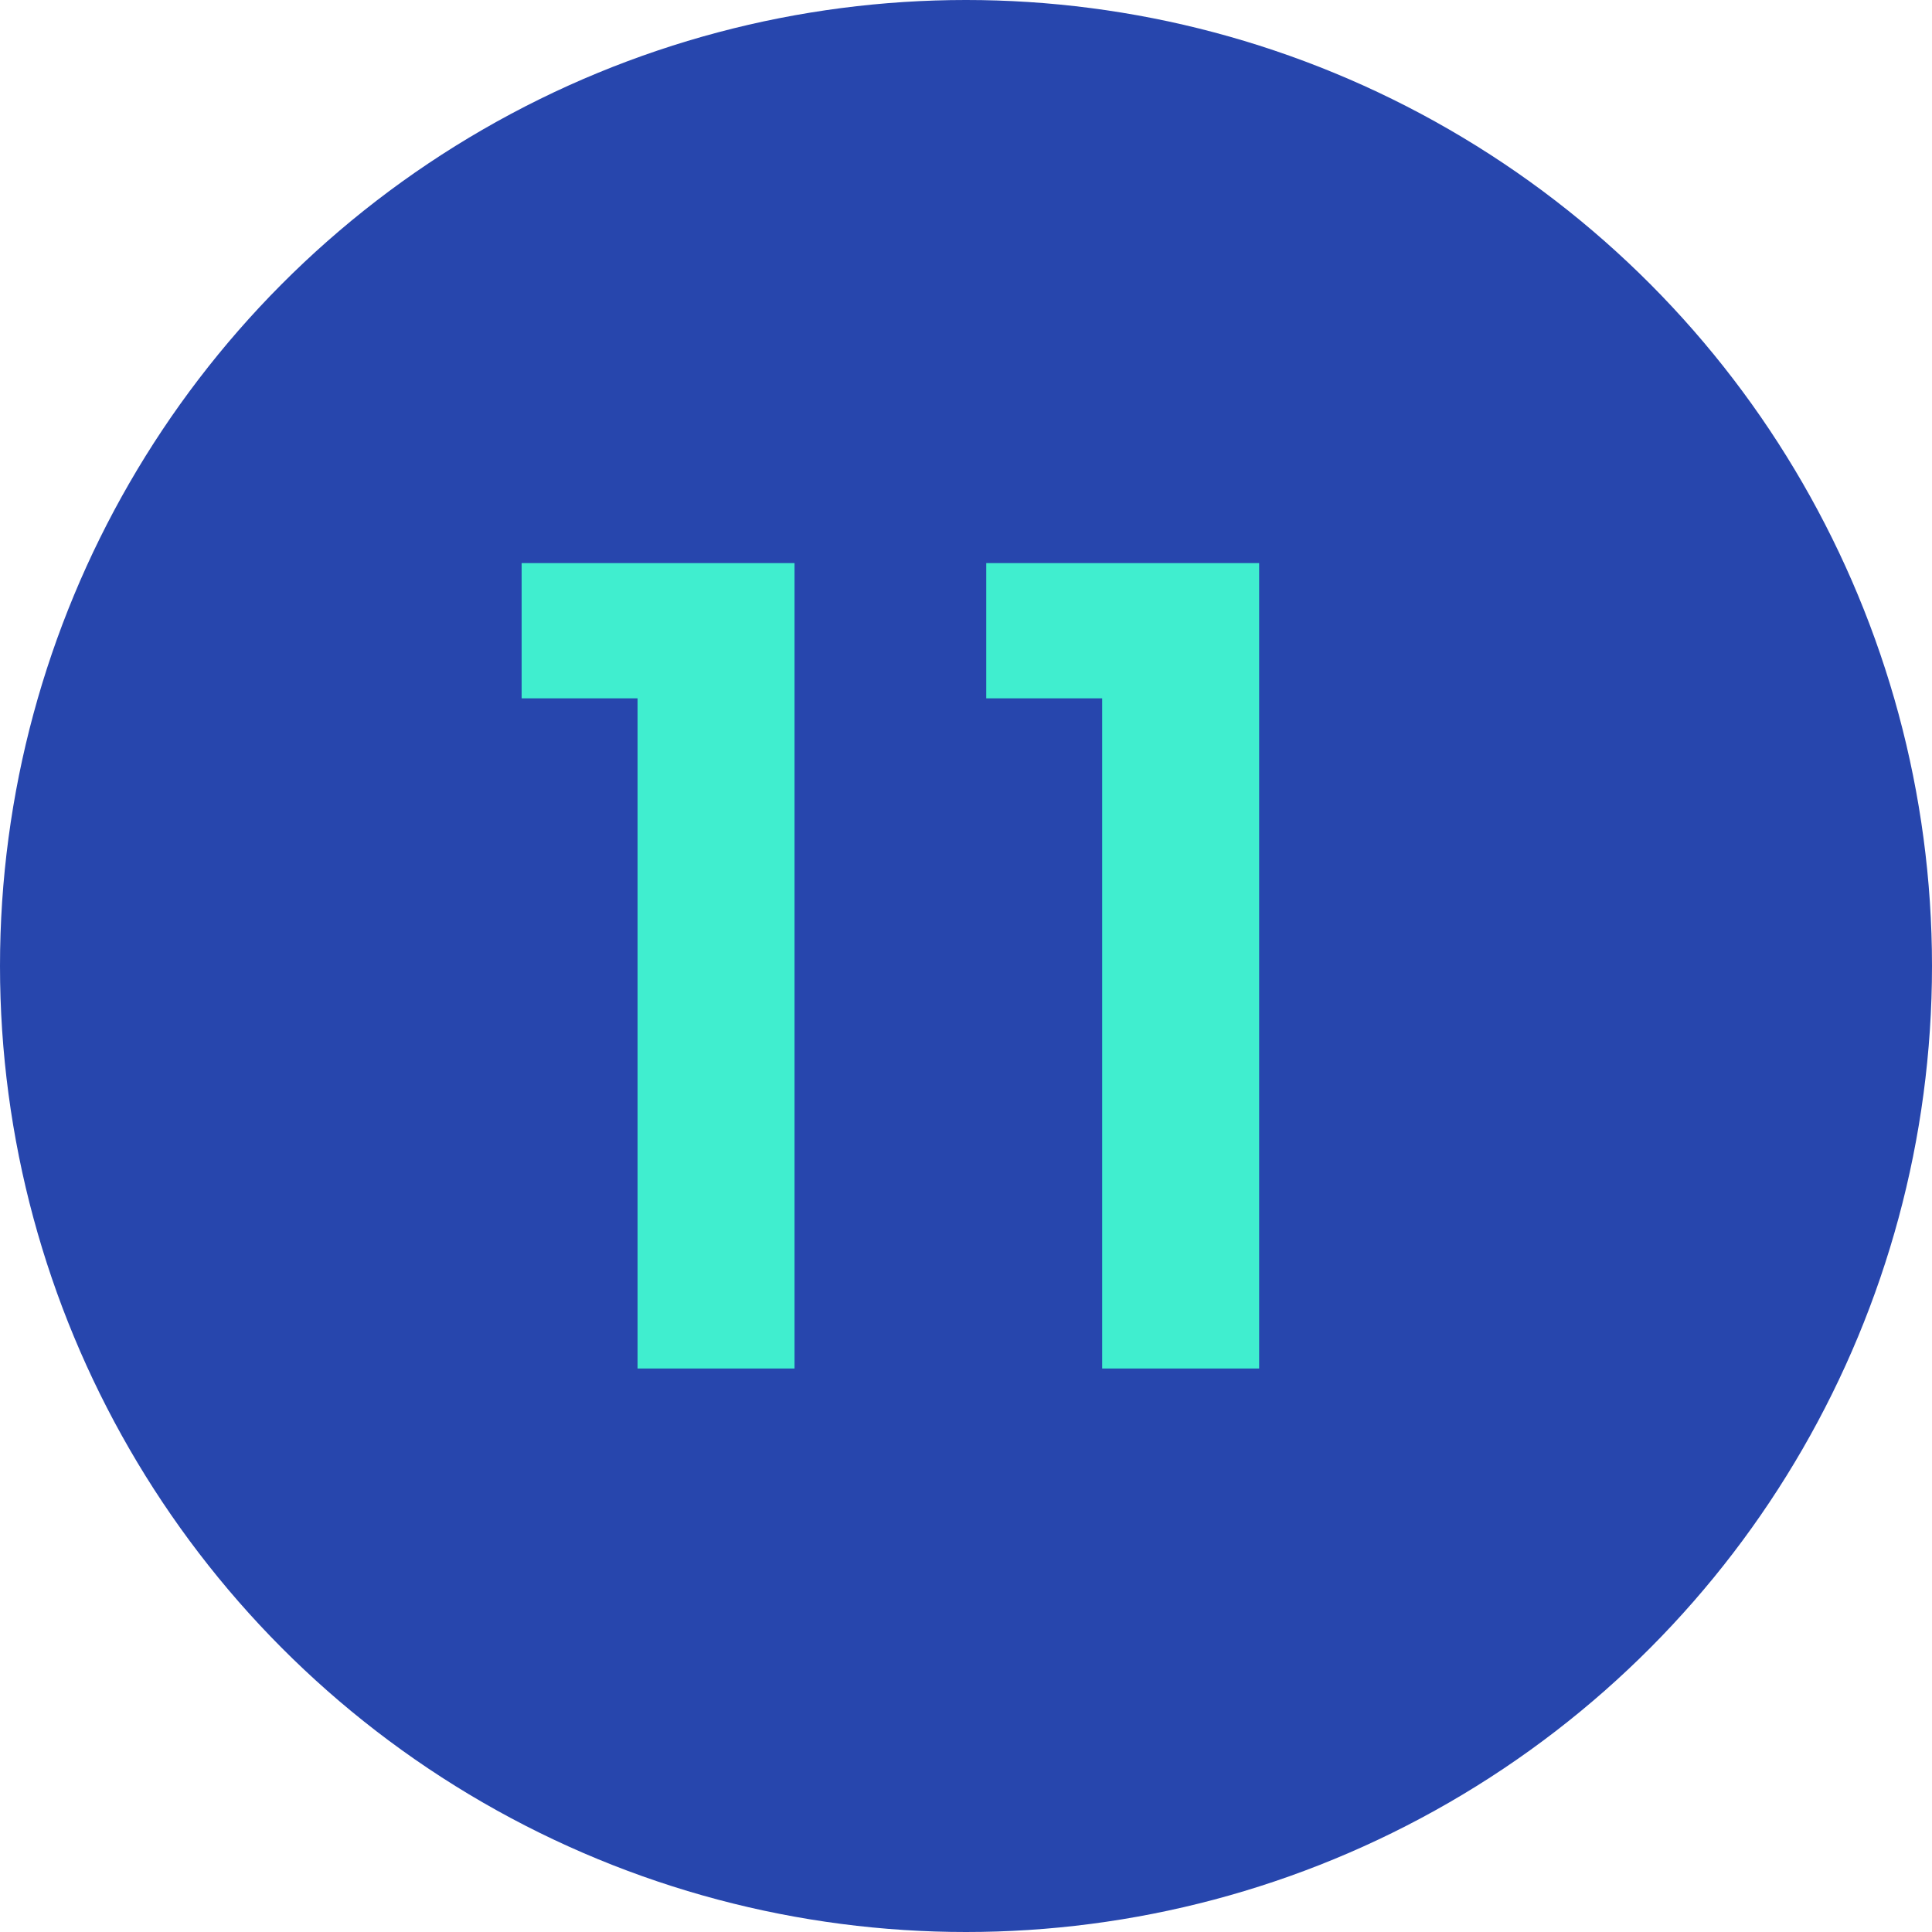
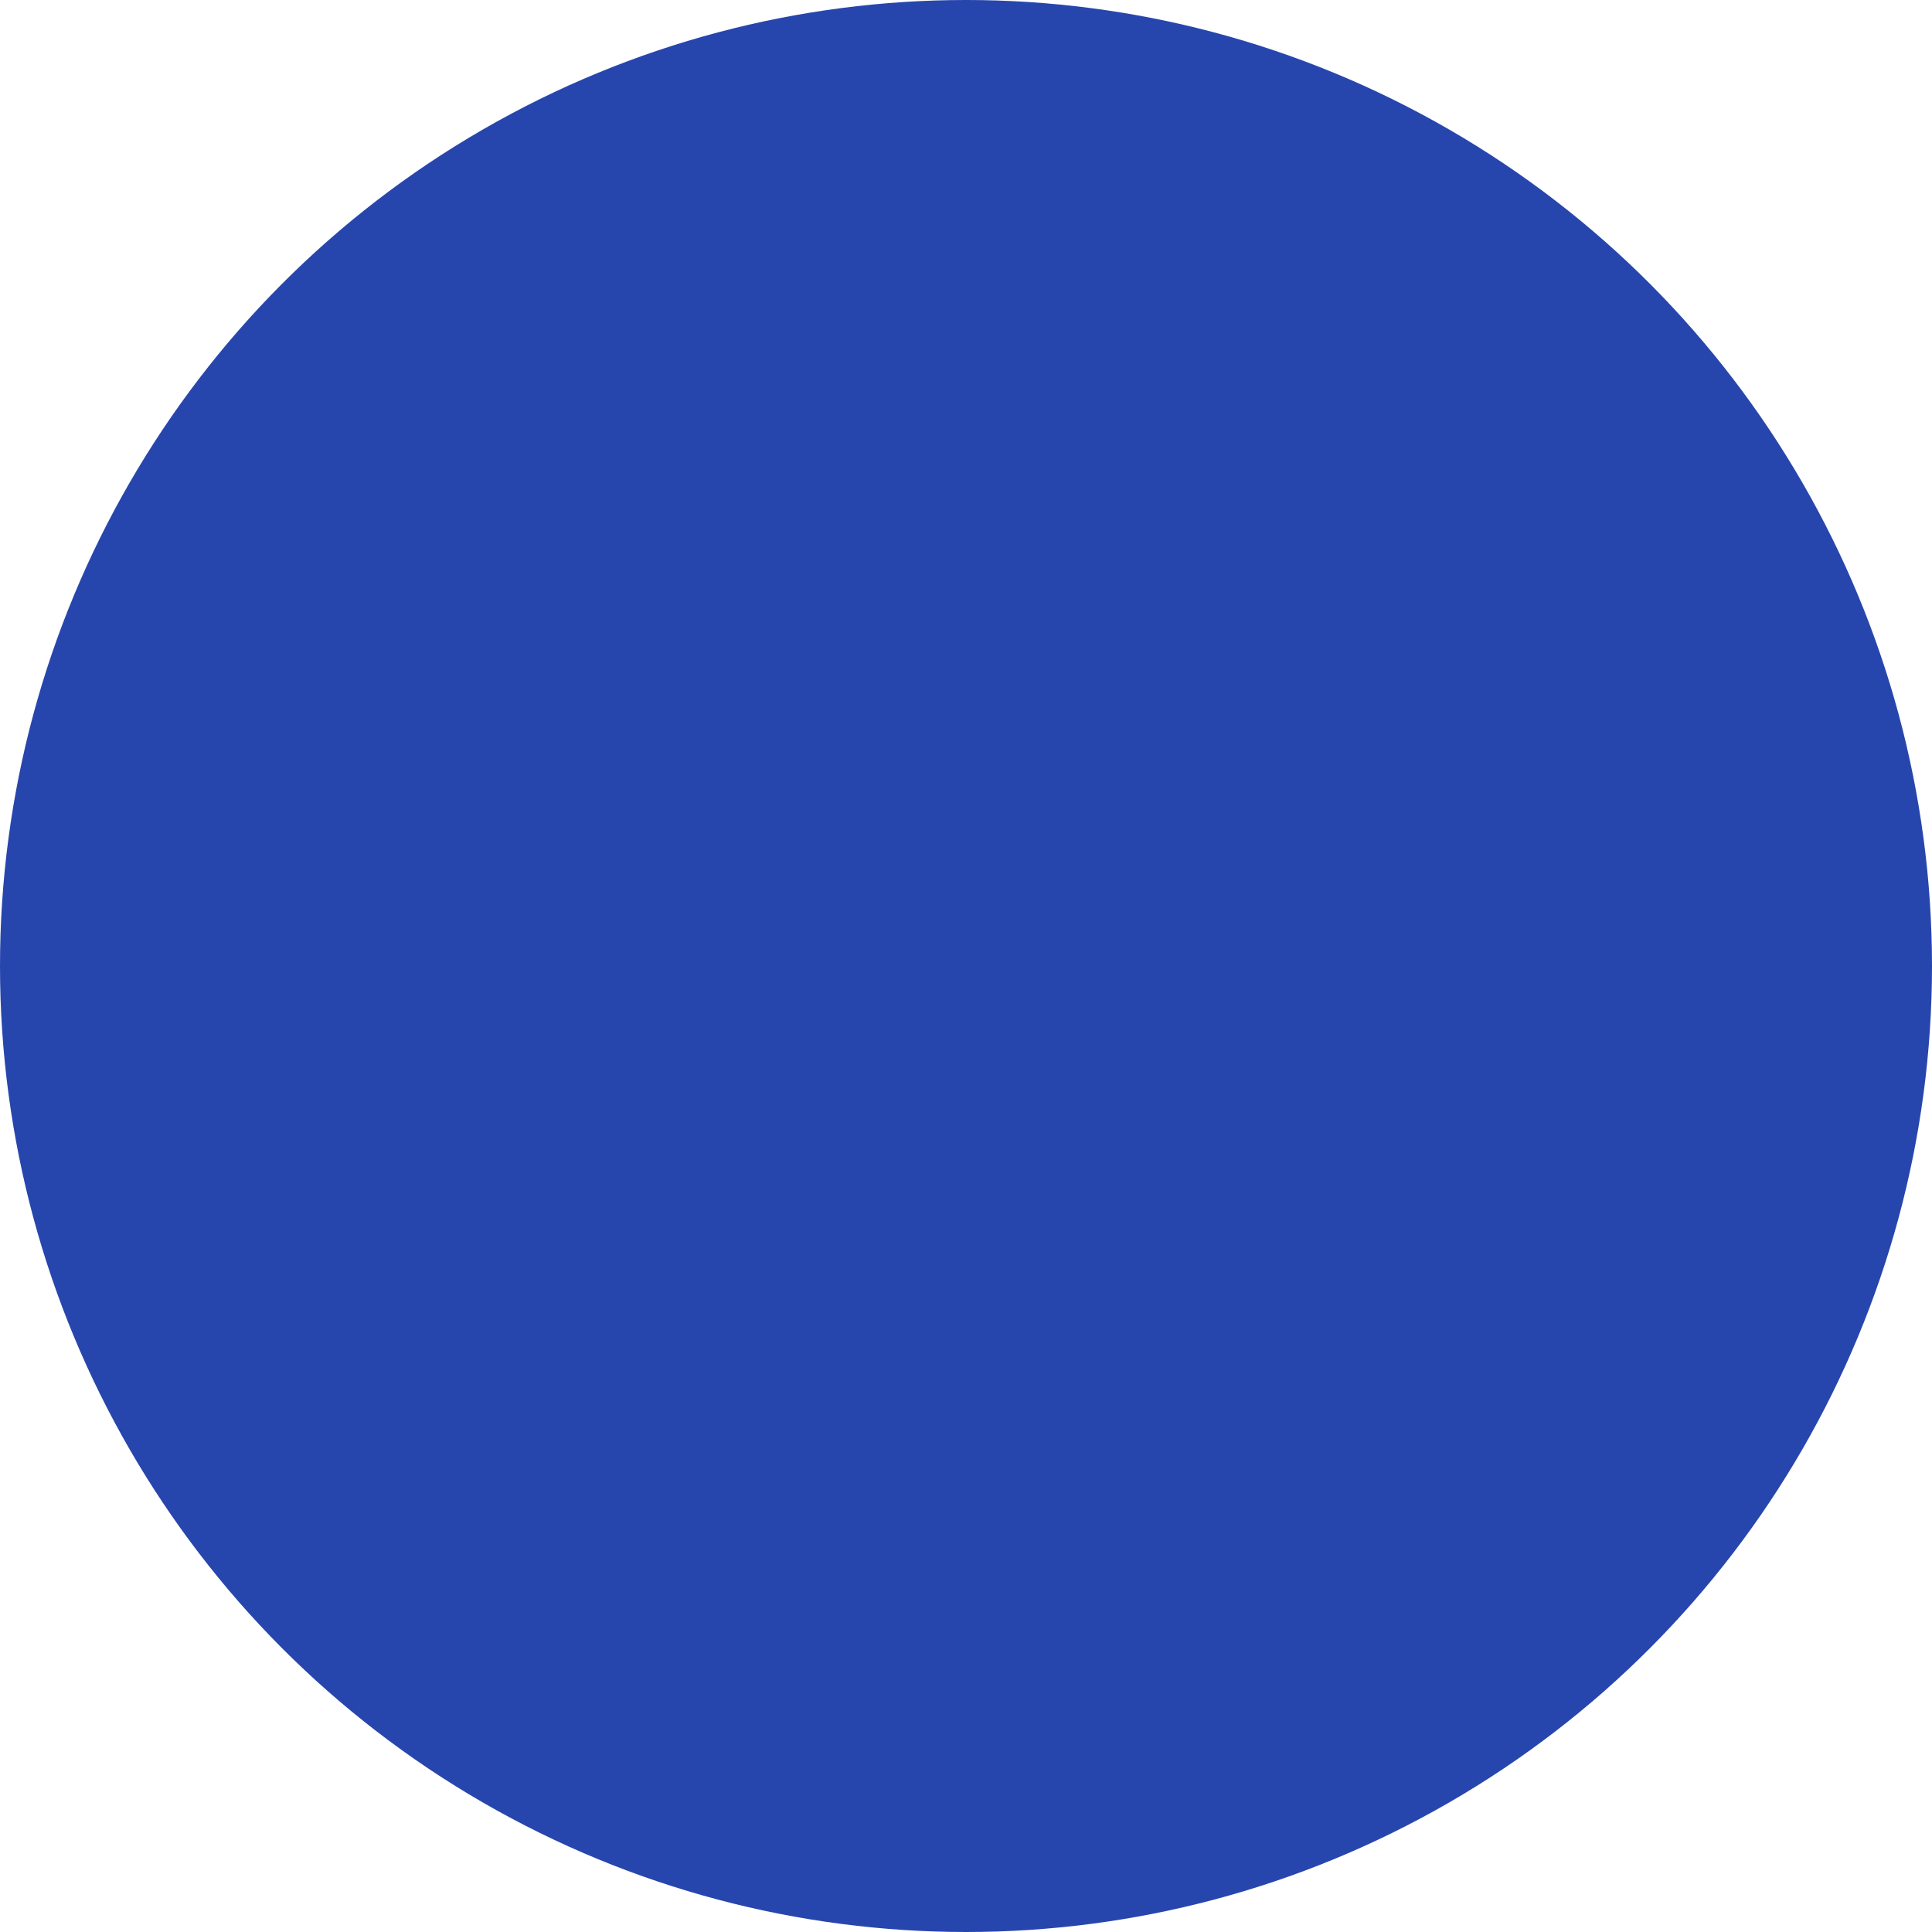
<svg xmlns="http://www.w3.org/2000/svg" width="48" height="48" viewBox="0 0 48 48" fill="none">
  <circle cx="24" cy="24" r="24" fill="#2746AD" />
-   <path d="M15.84 34V17.35H12.96V13.99H19.74V34H15.84ZM27.383 34V17.35H24.503V13.99H31.283V34H27.383Z" fill="#40EECF" />
</svg>